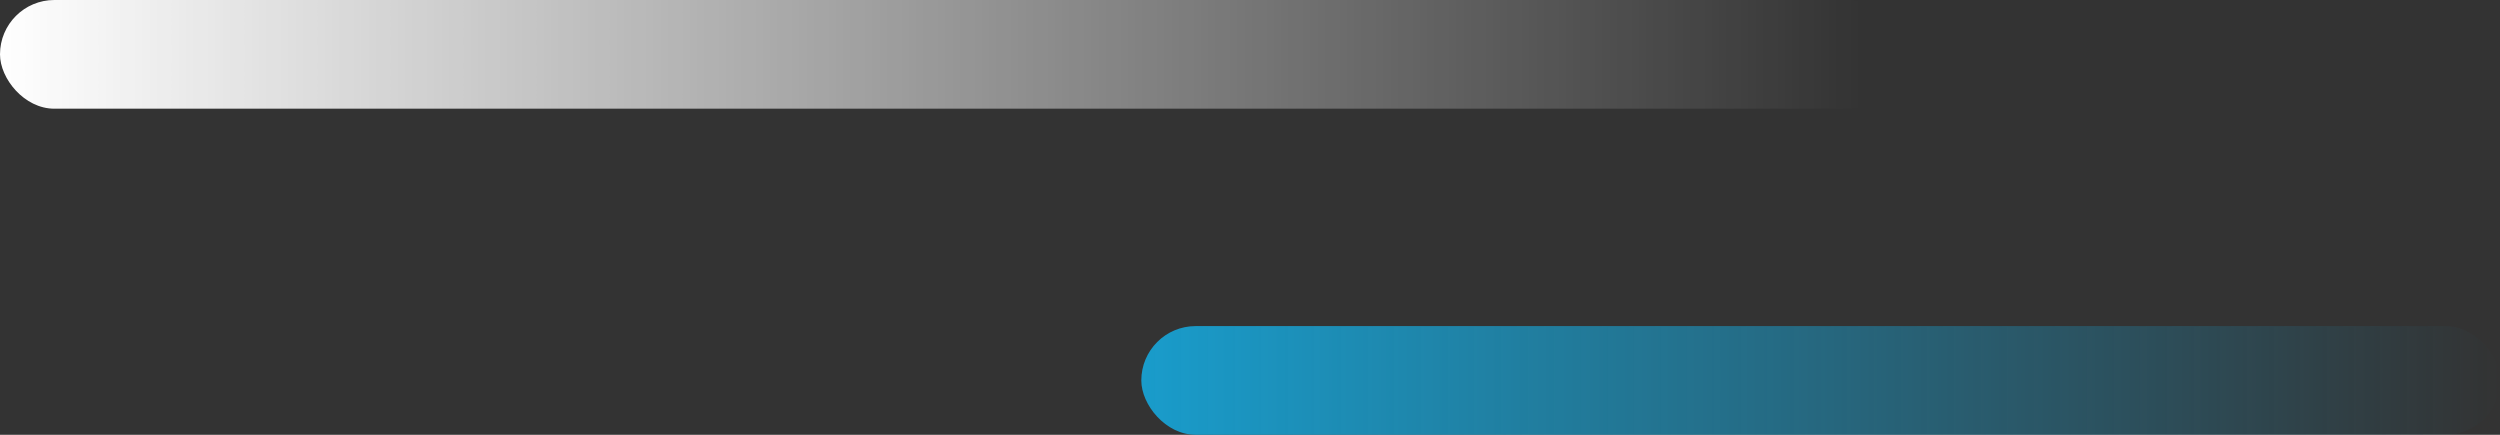
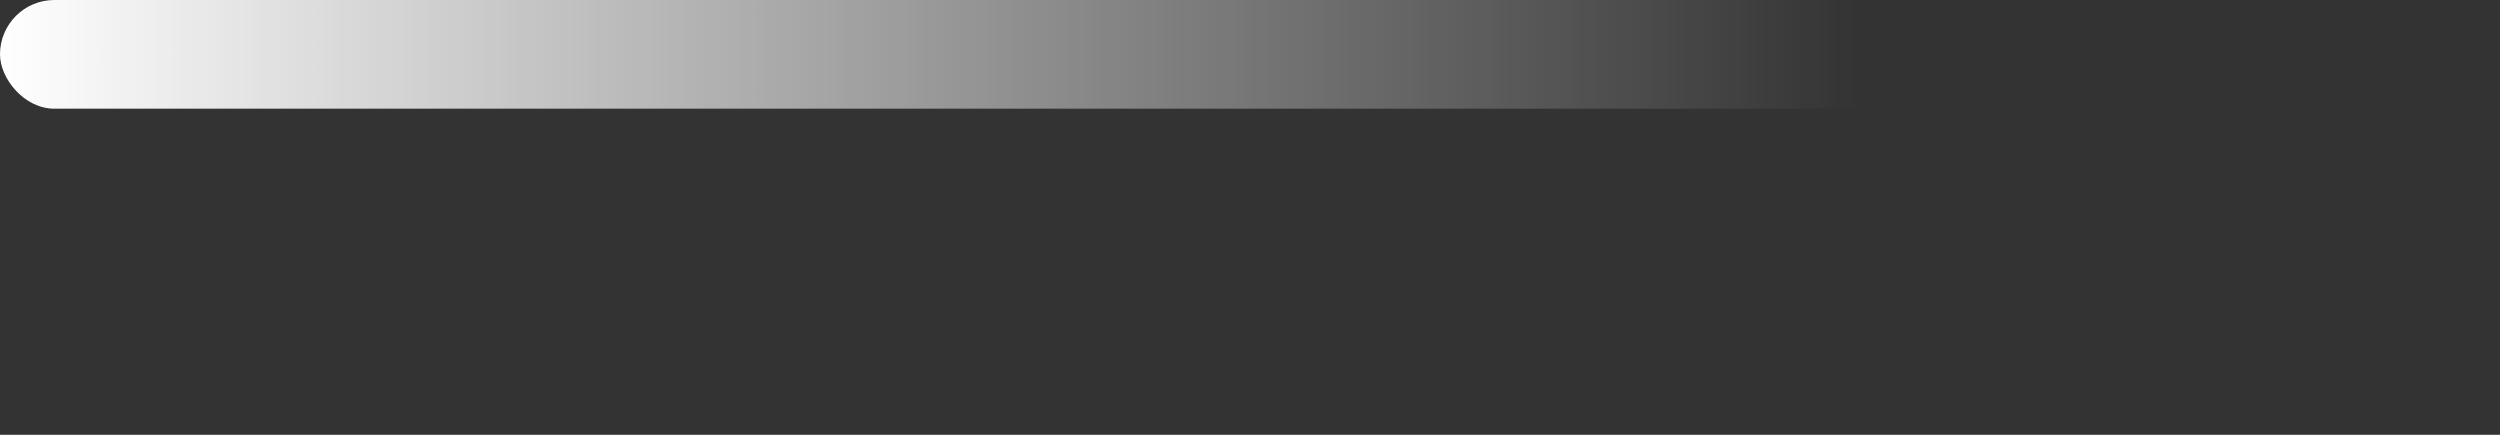
<svg xmlns="http://www.w3.org/2000/svg" width="184" height="32" viewBox="0 0 184 32" fill="none">
  <rect x="0" y="0" width="184" height="32" fill="#333333" stroke="none" />
  <rect width="140" height="8" rx="4" fill="url(#paint0_linear_486_1946)" />
-   <rect x="84" y="24" width="100" height="8" rx="4" fill="url(#paint1_linear_486_1946)" />
  <defs>
    <linearGradient id="paint0_linear_486_1946" x1="0" y1="8" x2="137" y2="8" gradientUnits="userSpaceOnUse">
      <stop stop-color="white" />
      <stop offset="1" stop-color="white" stop-opacity="0" />
    </linearGradient>
    <linearGradient id="paint1_linear_486_1946" x1="84" y1="32" x2="184" y2="32" gradientUnits="userSpaceOnUse">
      <stop stop-color="#199CCB" />
      <stop offset="1" stop-color="#199CCB" stop-opacity="0" />
    </linearGradient>
  </defs>
</svg>